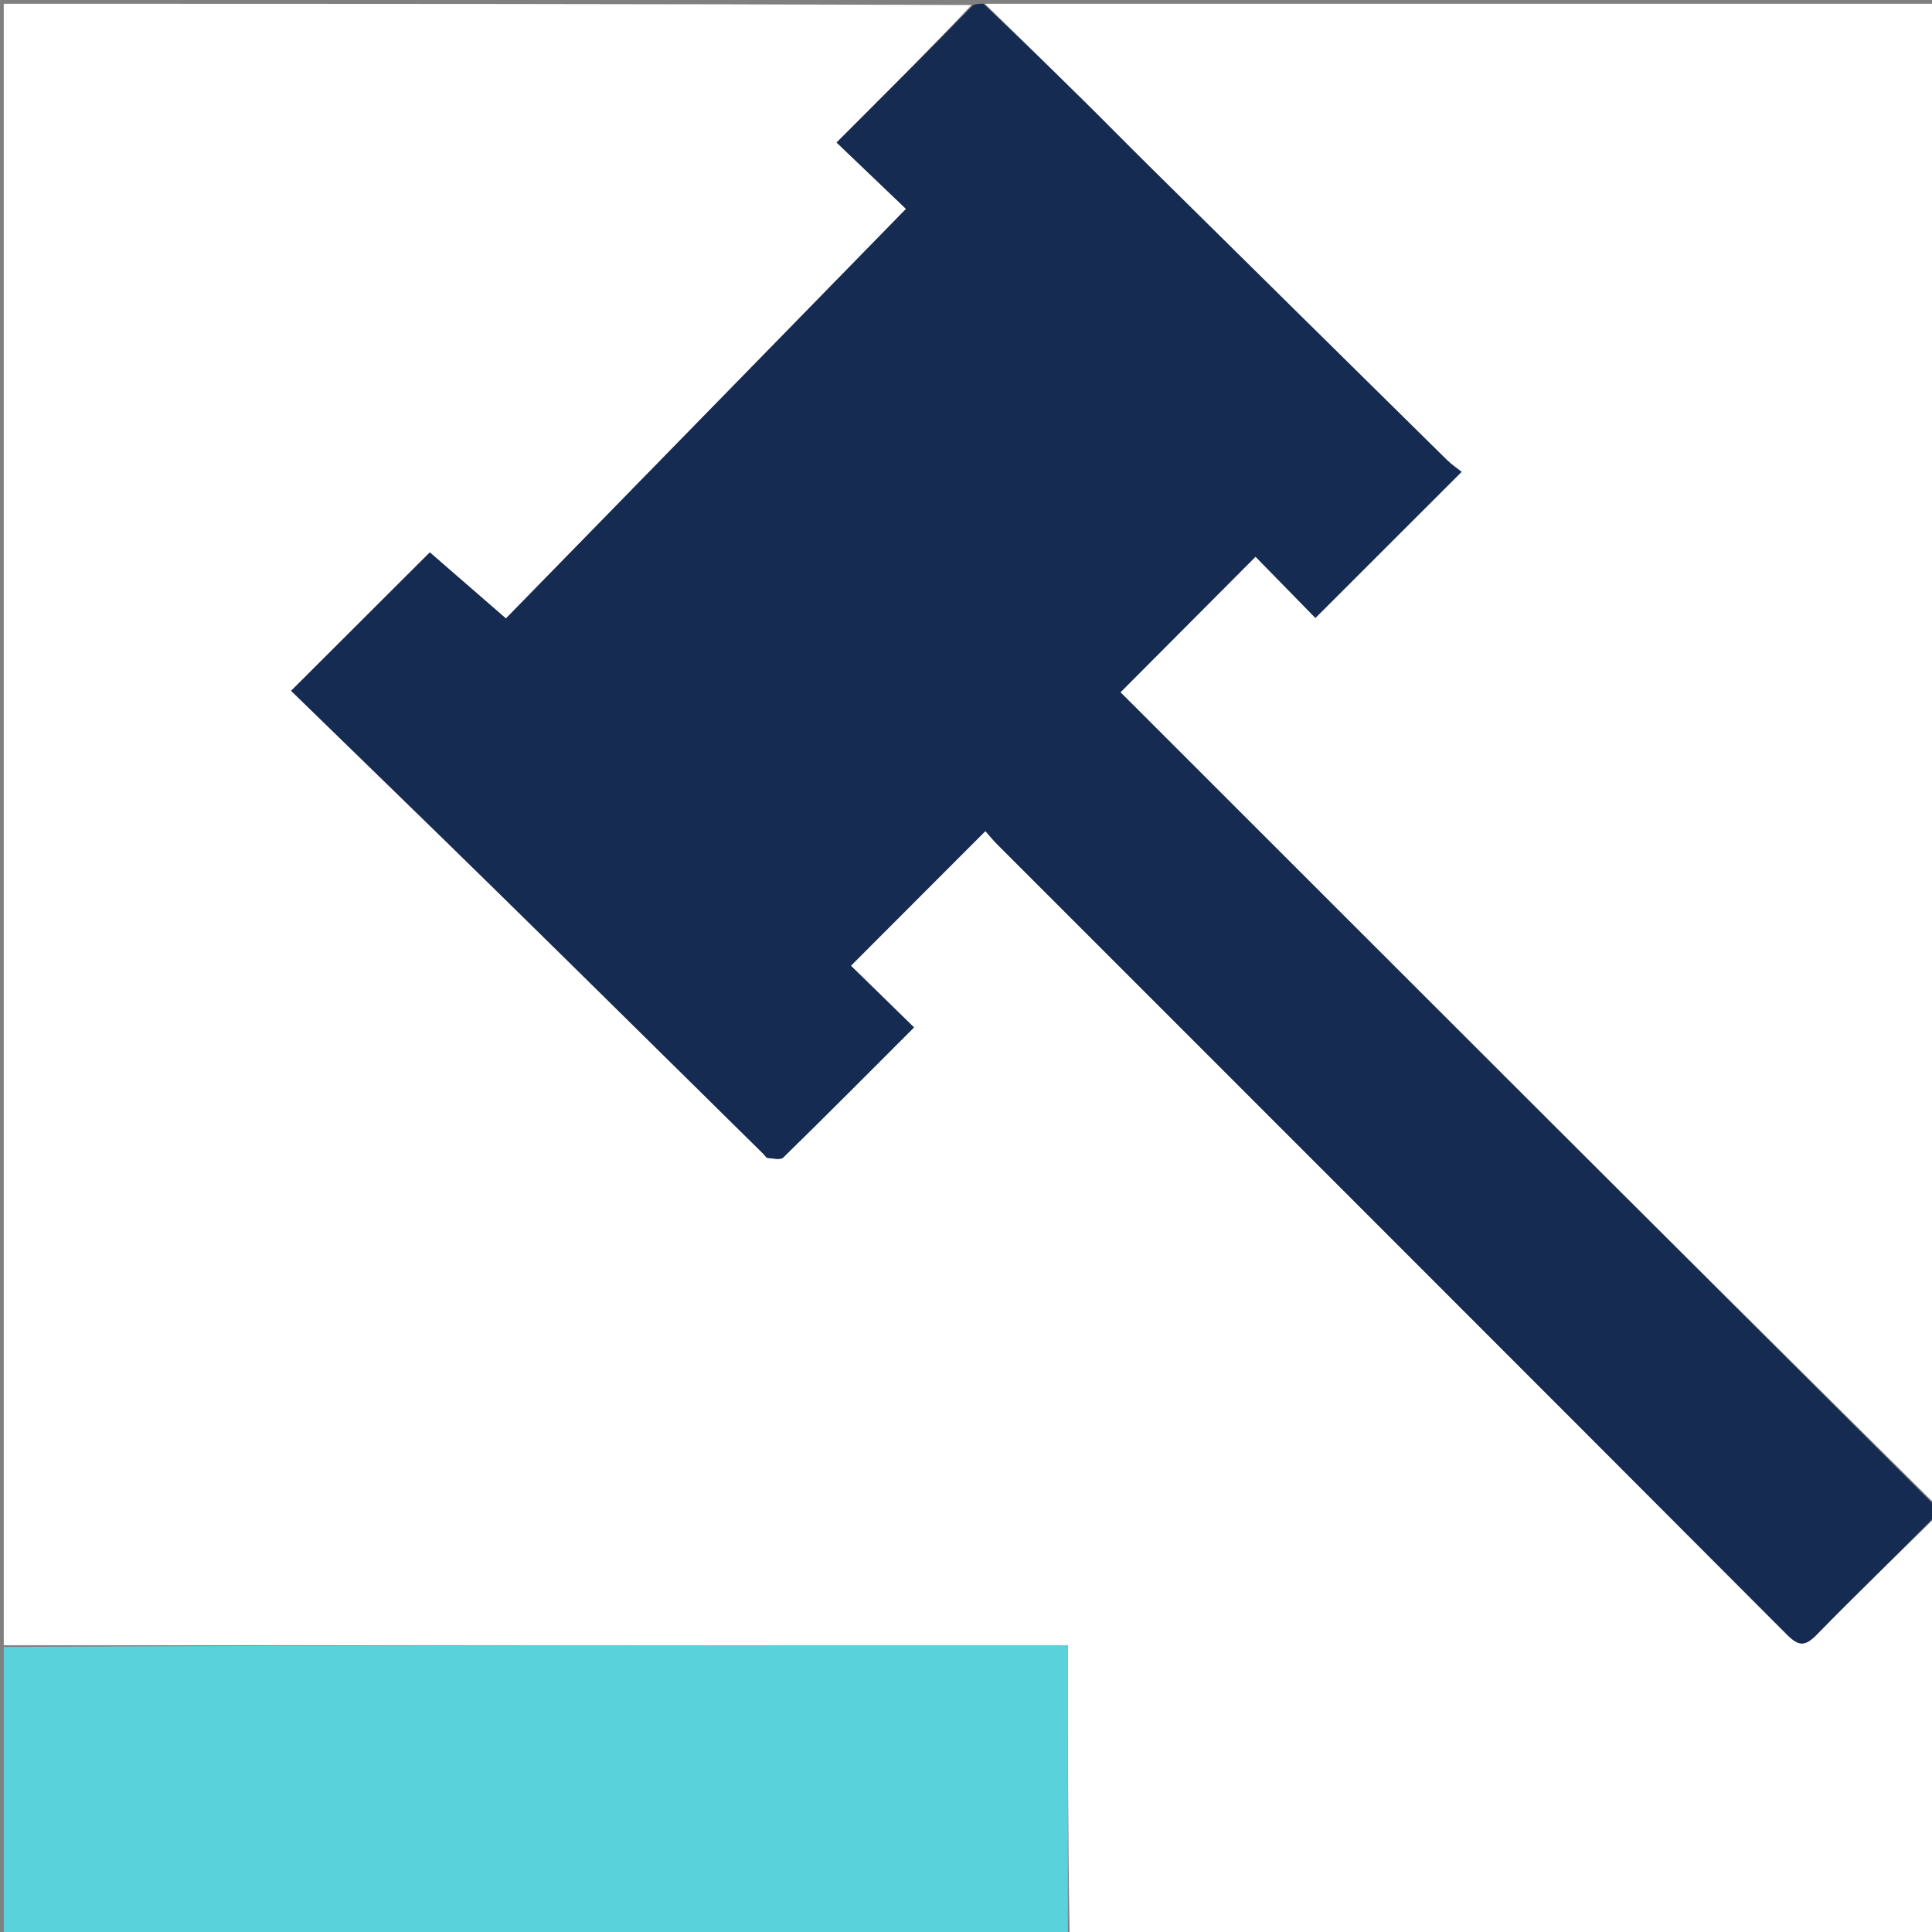
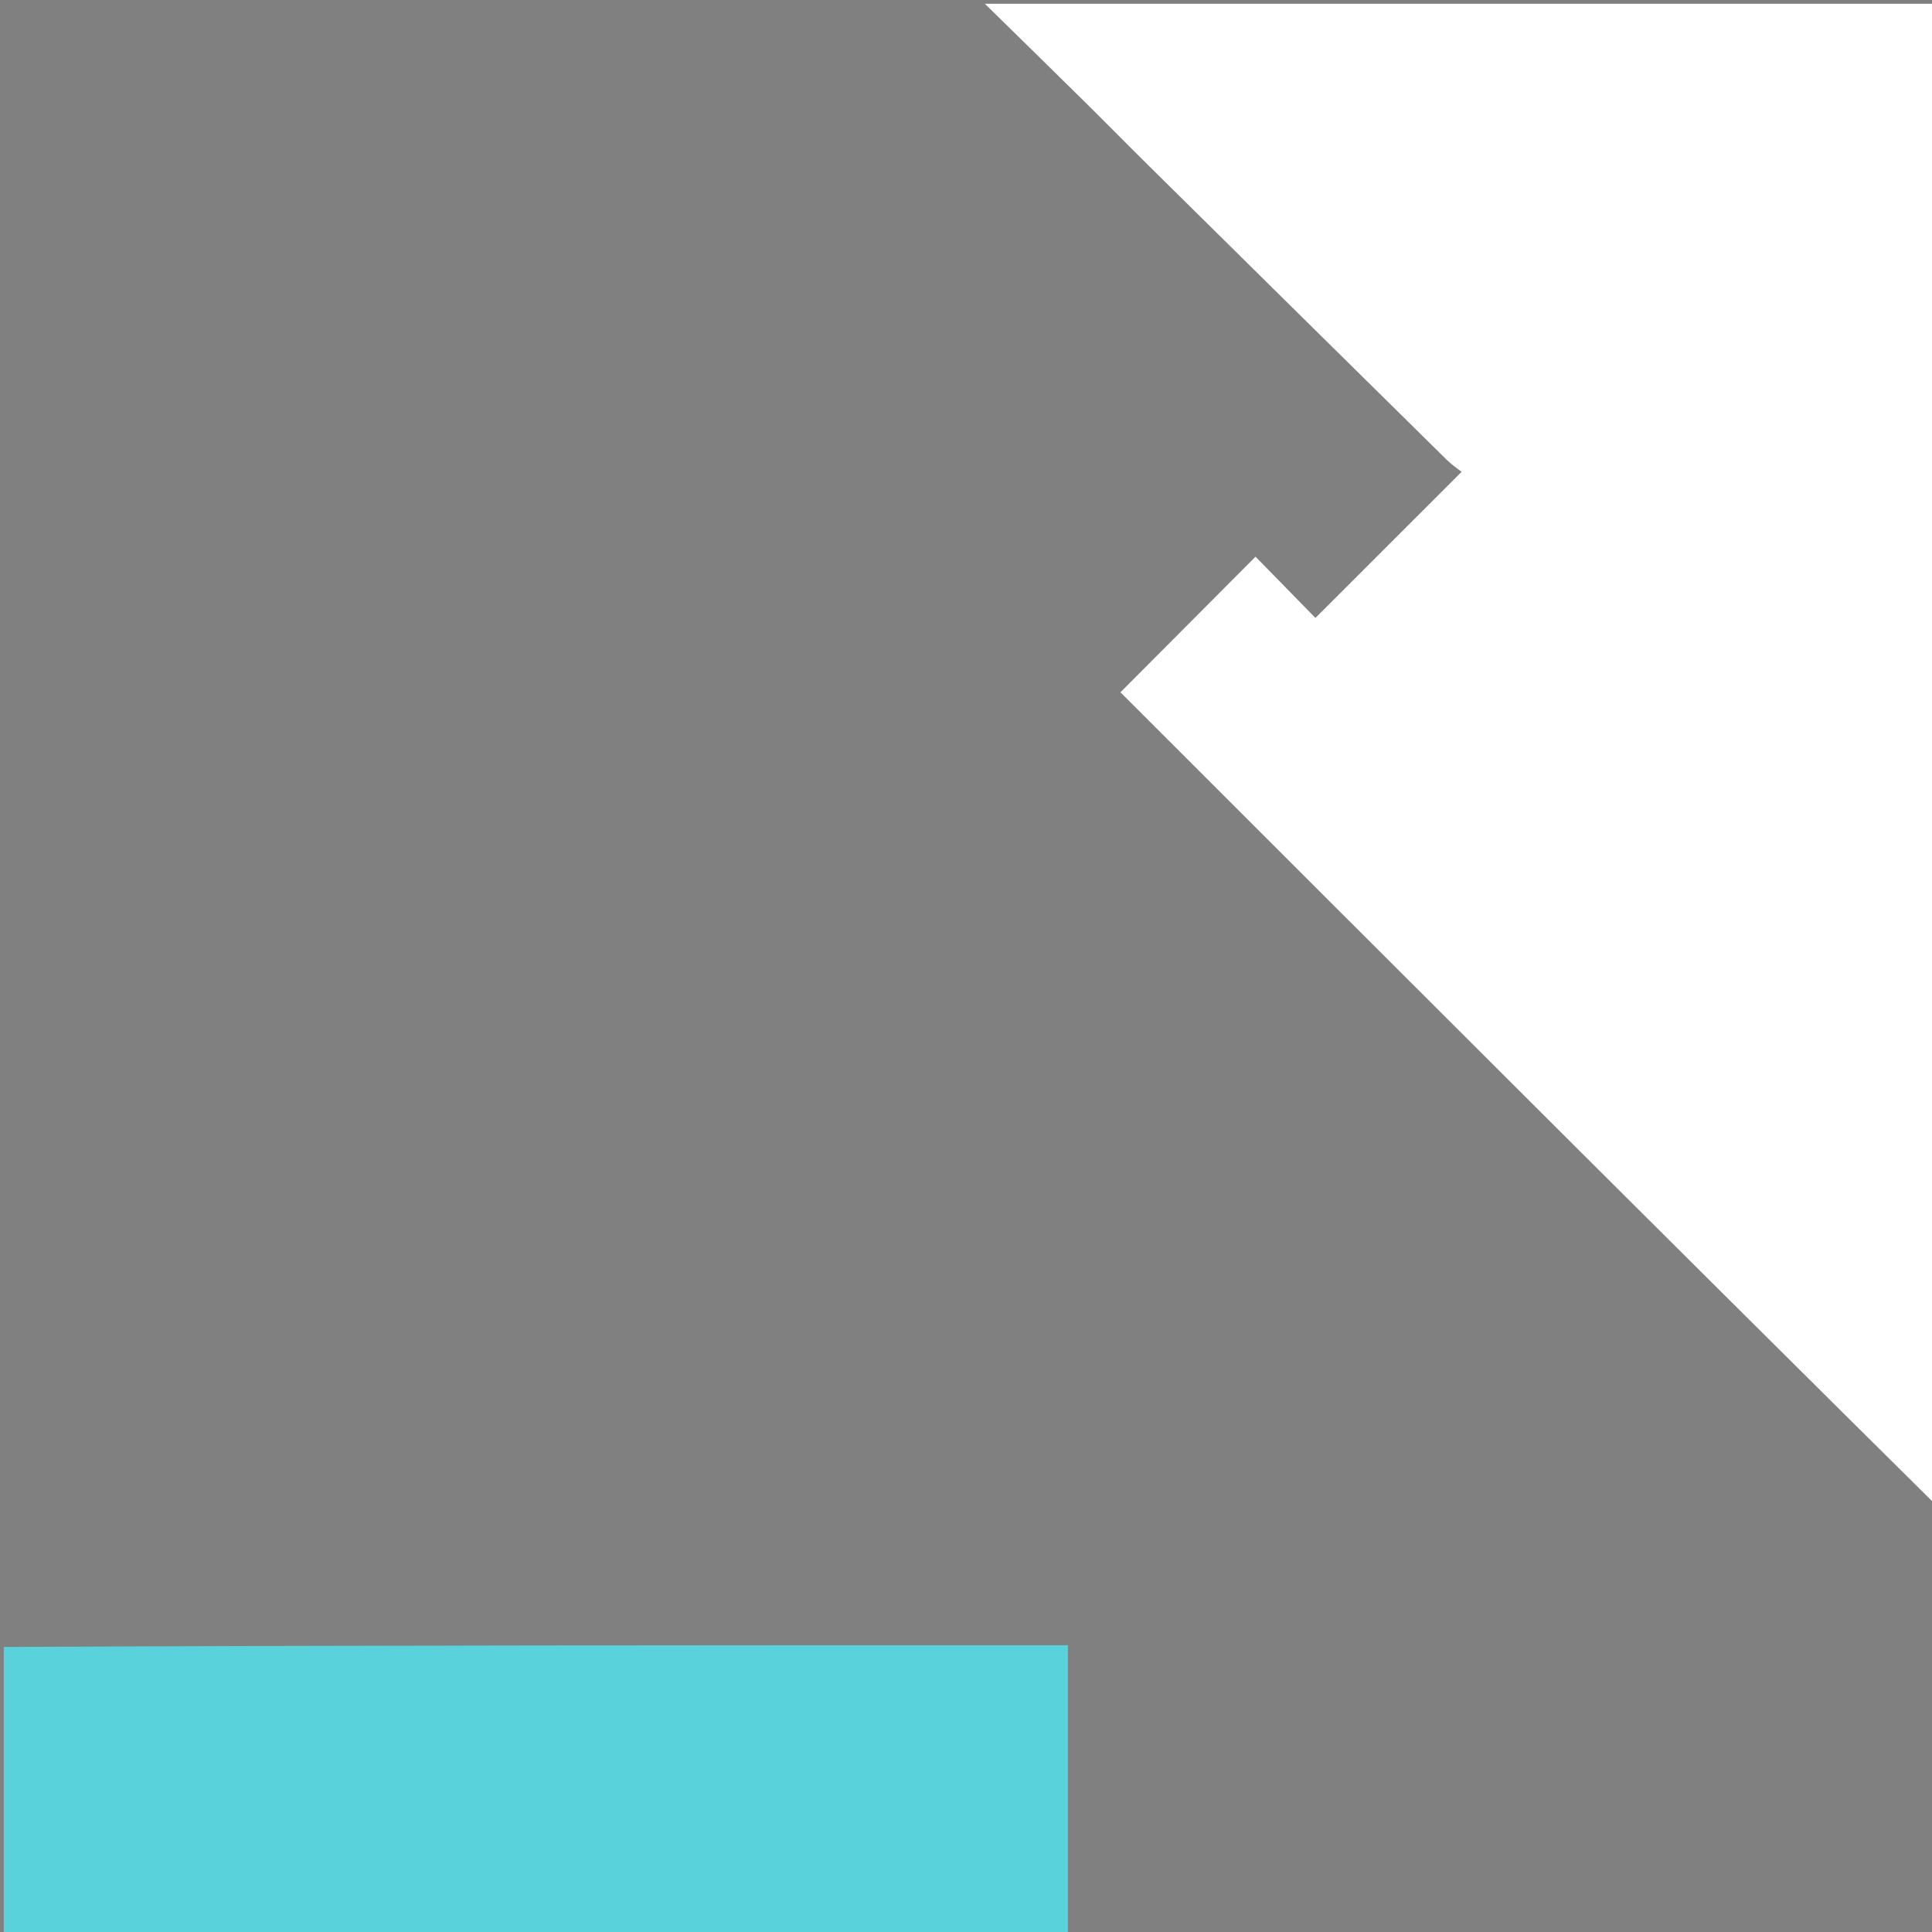
<svg xmlns="http://www.w3.org/2000/svg" version="1.1" id="Layer_1" x="0px" y="0px" width="100%" viewBox="0 0 512 512" enable-background="new 0 0 512 512" xml:space="preserve">
  <rect x="0" y="0" width="512" height="512" fill="#808080" stroke="none" />
-   <path fill="#FFFFFF" opacity="1" stroke="none" d=" M513,402   C513,438.952 513,475.905 513,513   C436.646,513 360.292,513 283.469,512.531   C283,486.82 283,461.578 283,436   C188.508,436 94.754,436 1,436   C1,291.092 1,146.183 1,1   C86.354,1 171.708,1 257.454,1.329   C246.106,13.39 234.366,25.122 221.707,37.772   C228.104,43.887 234.069,49.589 240.106,55.361   C204.783,91.519 169.538,127.597 134.074,163.9   C127.321,158.036 120.428,152.052 113.908,146.391   C101.61,158.665 89.509,170.743 77.154,183.073   C95.332,200.781 113.722,218.592 131.995,236.521   C155.503,259.586 178.917,282.746 202.372,305.865   C202.727,306.215 203.06,306.843 203.438,306.87   C204.831,306.972 206.825,307.476 207.553,306.764   C219.199,295.371 230.683,283.814 242.221,272.277   C236.169,266.36 230.373,260.693 225.497,255.926   C237.658,243.751 249.257,232.138 261.136,220.244   C261.924,221.127 263.077,222.56 264.37,223.853   C334.115,293.615 403.893,363.345 473.56,433.184   C476.663,436.295 478.353,436.362 481.442,433.202   C491.781,422.626 502.455,412.375 513,402  z" />
  <path fill="#FFFFFF" opacity="1" stroke="none" d=" M261,1   C344.944,1 428.887,1 513,1   C513,133.355 513,265.71 512.671,398.455   C440.419,326.931 368.497,255.017 296.934,183.463   C308.903,171.446 320.37,159.933 332.727,147.527   C338.236,153.16 343.897,158.948 348.598,163.756   C361.374,150.987 374.378,137.991 387.337,125.039   C386.39,124.28 384.747,123.185 383.367,121.825   C356.946,95.789 330.551,69.728 304.166,43.656   C298.478,38.036 292.878,32.326 287.187,26.709   C278.481,18.116 269.731,9.567 261,1  z" />
-   <path fill="#162B52" opacity="1" stroke="none" d=" M260.625,1   C269.731,9.567 278.481,18.116 287.187,26.709   C292.878,32.326 298.478,38.036 304.166,43.656   C330.551,69.728 356.946,95.789 383.367,121.825   C384.747,123.185 386.39,124.28 387.337,125.039   C374.378,137.991 361.374,150.987 348.598,163.756   C343.897,158.948 338.236,153.16 332.727,147.527   C320.37,159.933 308.903,171.446 296.934,183.463   C368.497,255.017 440.419,326.931 512.671,398.923   C513,399.75 513,400.5 513,401.625   C502.455,412.375 491.781,422.626 481.442,433.202   C478.353,436.362 476.663,436.295 473.56,433.184   C403.893,363.345 334.115,293.615 264.37,223.853   C263.077,222.56 261.924,221.127 261.136,220.244   C249.257,232.138 237.658,243.751 225.497,255.926   C230.373,260.693 236.169,266.36 242.221,272.277   C230.683,283.814 219.199,295.371 207.553,306.764   C206.825,307.476 204.831,306.972 203.438,306.87   C203.06,306.843 202.727,306.215 202.372,305.865   C178.917,282.746 155.503,259.586 131.995,236.521   C113.722,218.592 95.332,200.781 77.154,183.073   C89.509,170.743 101.61,158.665 113.908,146.391   C120.428,152.052 127.321,158.036 134.074,163.9   C169.538,127.597 204.783,91.519 240.106,55.361   C234.069,49.589 228.104,43.887 221.707,37.772   C234.366,25.122 246.106,13.39 257.923,1.329   C258.75,1 259.5,1 260.625,1  z" />
  <path fill="#59D2DB" opacity="1" stroke="none" d=" M1,436.469   C94.754,436 188.508,436 283,436   C283,461.578 283,486.82 283,512.531   C189.115,513 95.229,513 1,513   C1,487.647 1,462.292 1,436.469  z" />
</svg>